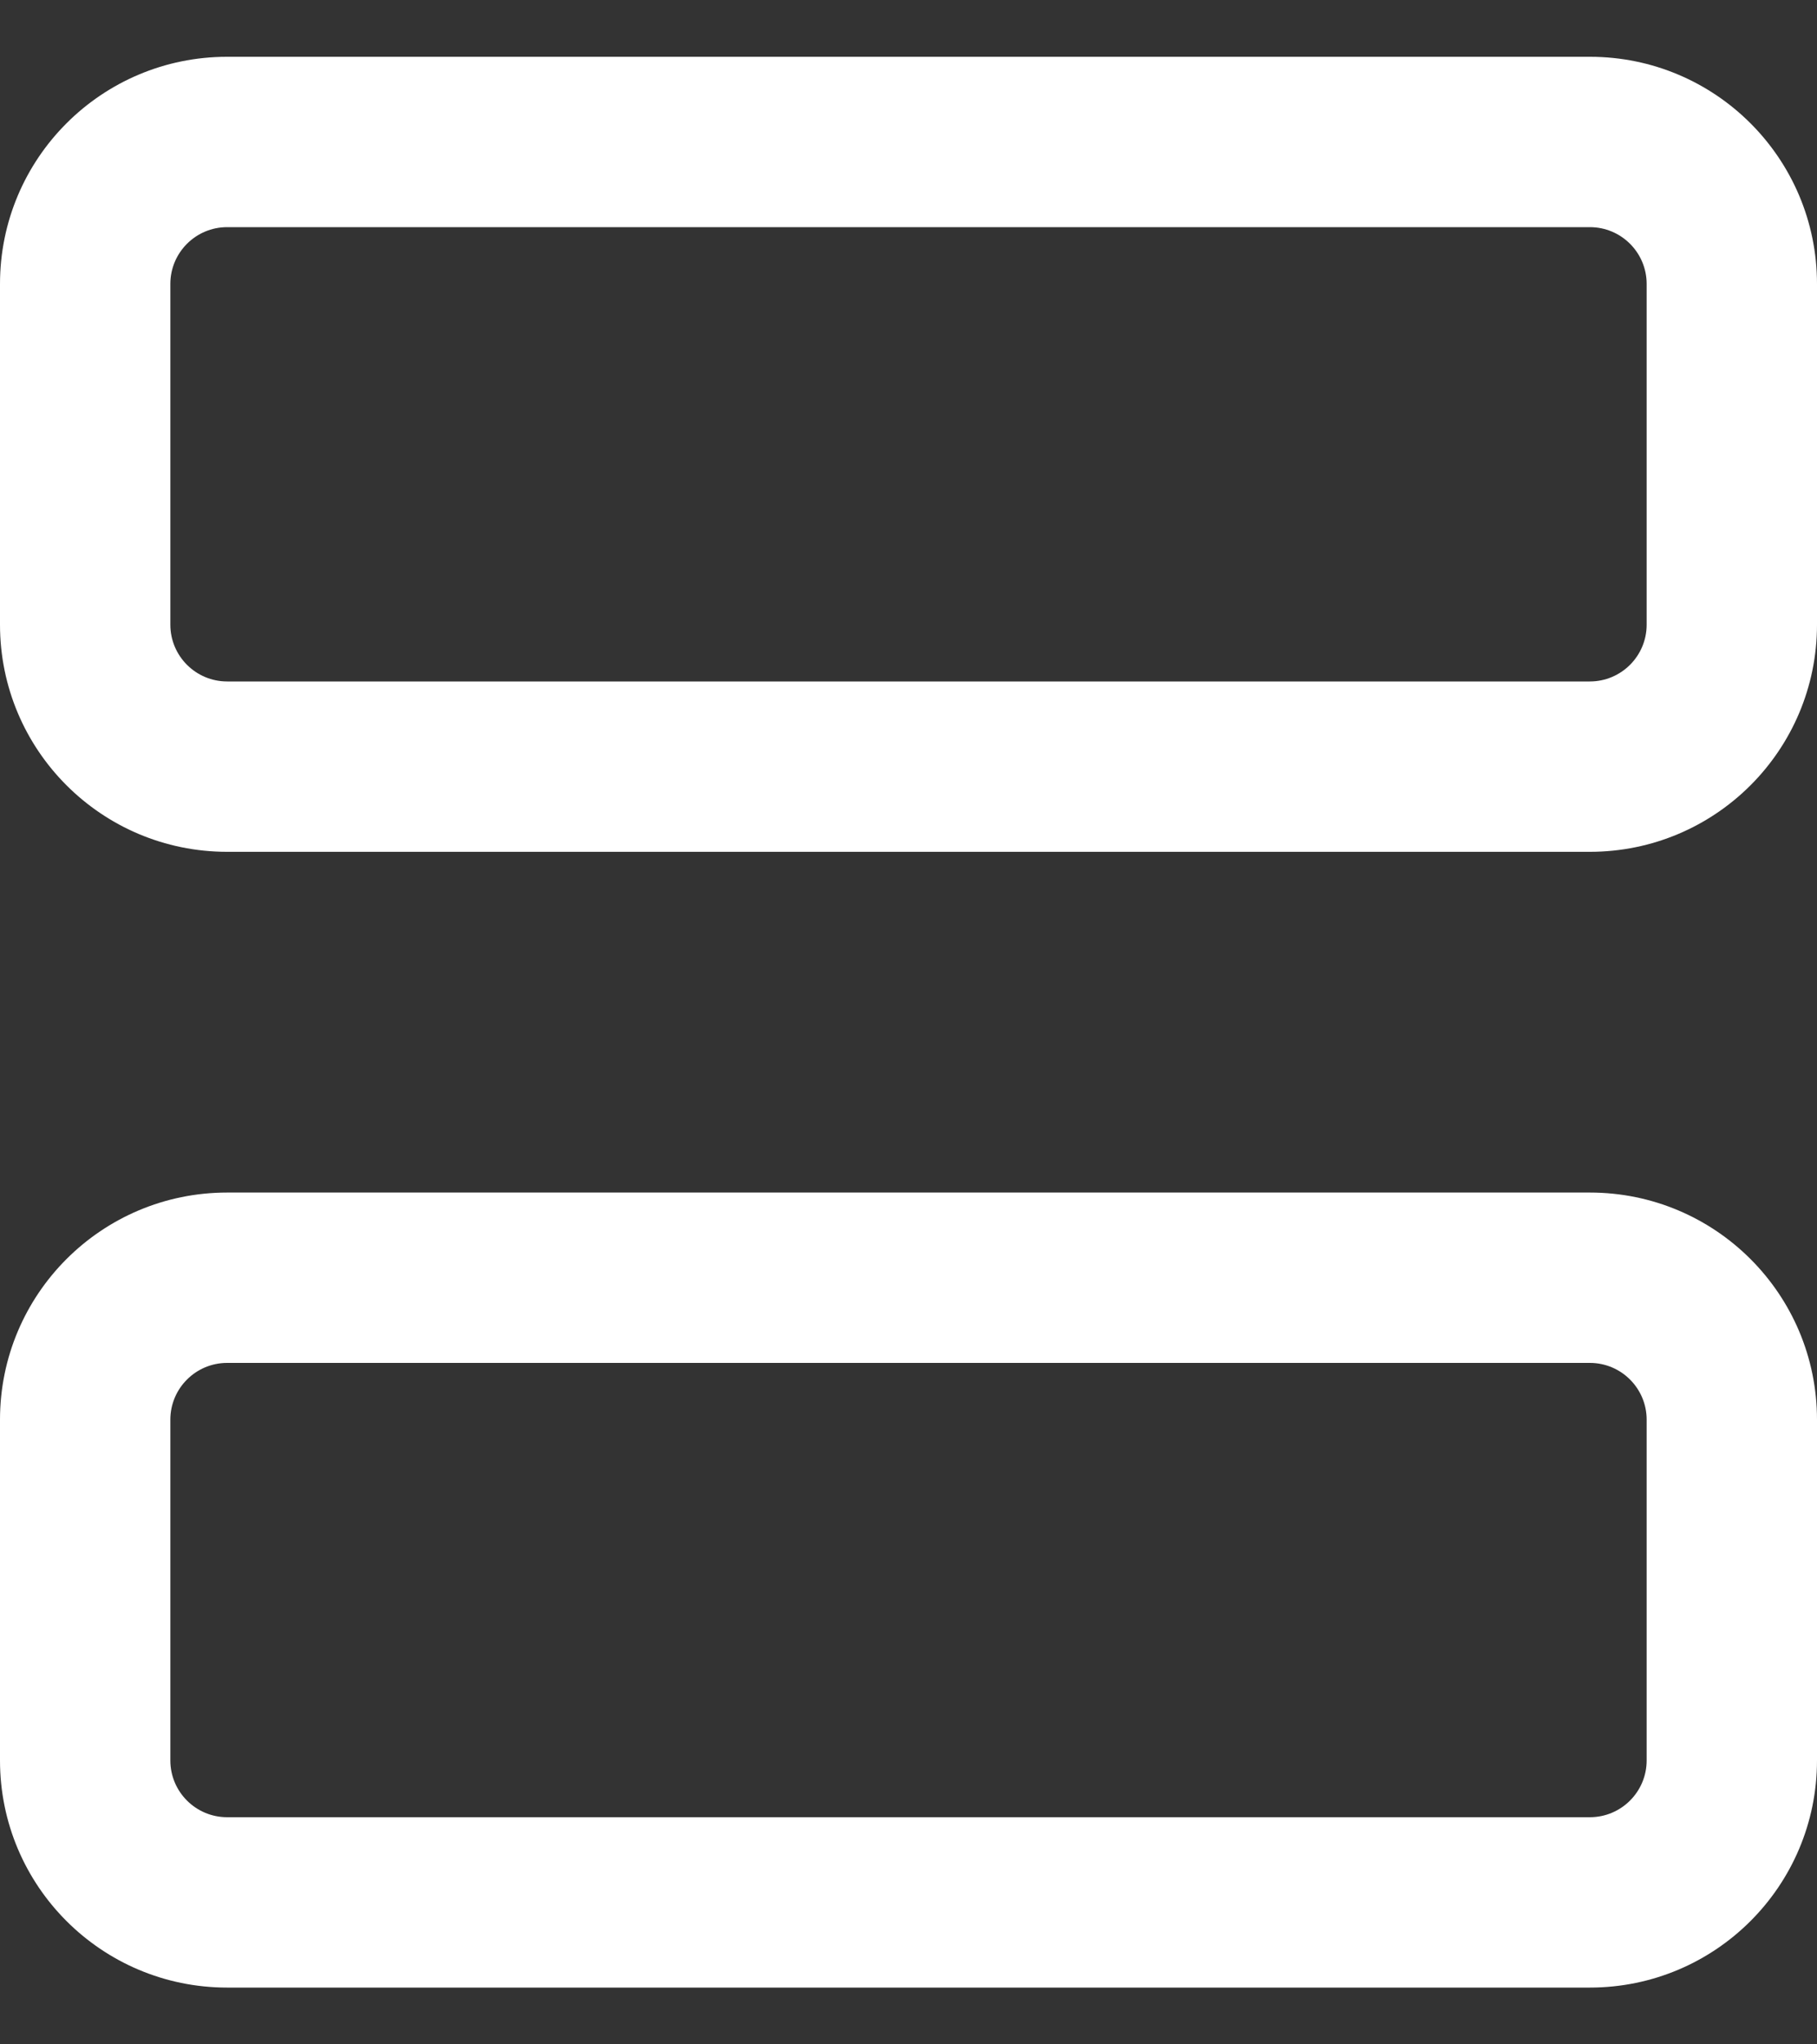
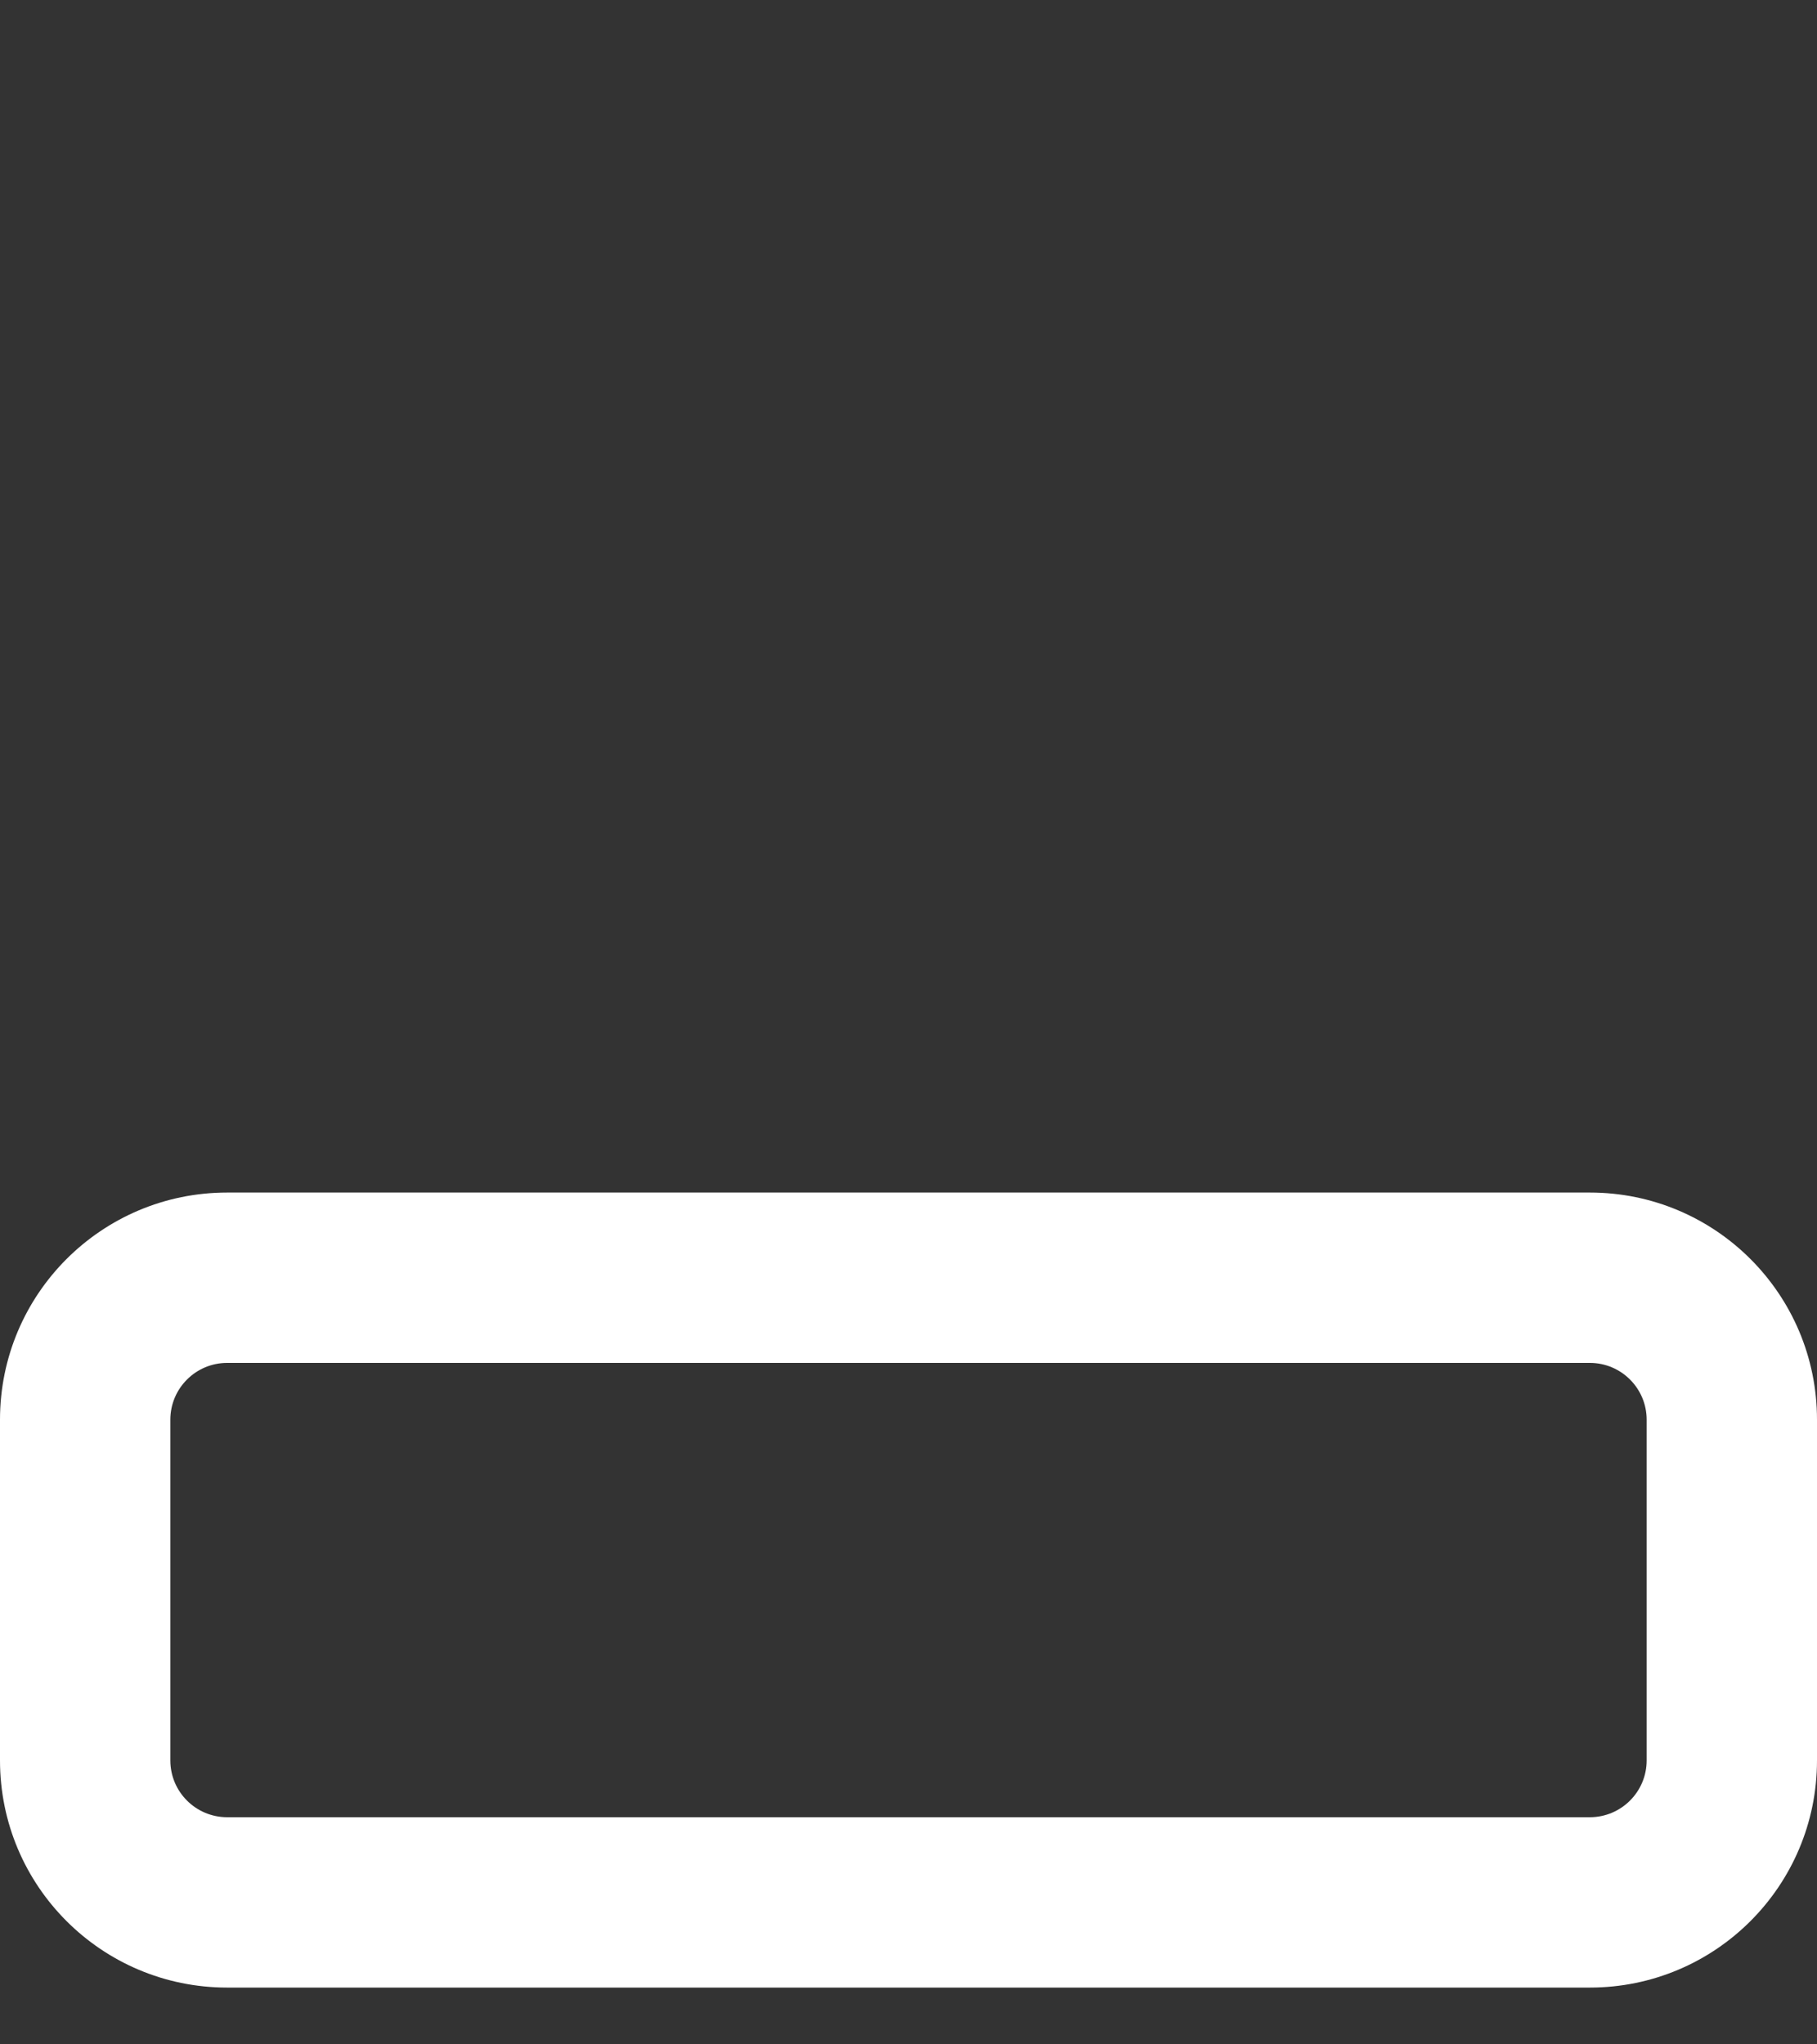
<svg xmlns="http://www.w3.org/2000/svg" width="16" height="18" viewBox="0 0 16 18" fill="none">
  <rect x="0" y="0" width="16" height="18" fill="#333333" stroke="none" />
-   <path fill-rule="evenodd" clip-rule="evenodd" d="M2 0.5H14C15.105 0.5 16 1.395 16 2.5V5.5C16 6.605 15.105 7.5 14 7.5H2C0.895 7.5 0 6.605 0 5.5V2.5C0 1.395 0.895 0.5 2 0.5ZM14 6C14.276 6 14.5 5.776 14.5 5.5V2.5C14.5 2.224 14.276 2 14 2H2C1.724 2 1.5 2.224 1.5 2.5V5.5C1.5 5.776 1.724 6 2 6H14Z" fill="white" />
-   <path fill-rule="evenodd" clip-rule="evenodd" d="M2 10.5H14C15.105 10.5 16 11.395 16 12.5V15.5C16 16.605 15.105 17.5 14 17.5H2C0.895 17.5 0 16.605 0 15.5V12.5C0 11.395 0.895 10.5 2 10.5ZM14 16C14.276 16 14.5 15.776 14.5 15.5V12.5C14.5 12.224 14.276 12 14 12H2C1.724 12 1.5 12.224 1.5 12.5V15.5C1.5 15.776 1.724 16 2 16H14Z" fill="white" />
+   <path fill-rule="evenodd" clip-rule="evenodd" d="M2 10.5H14C15.105 10.5 16 11.395 16 12.5V15.5C16 16.605 15.105 17.5 14 17.5H2C0.895 17.5 0 16.605 0 15.5V12.5C0 11.395 0.895 10.5 2 10.5ZM14 16C14.276 16 14.5 15.776 14.5 15.5V12.5C14.5 12.224 14.276 12 14 12H2C1.724 12 1.5 12.224 1.5 12.5V15.5C1.5 15.776 1.724 16 2 16H14" fill="white" />
</svg>